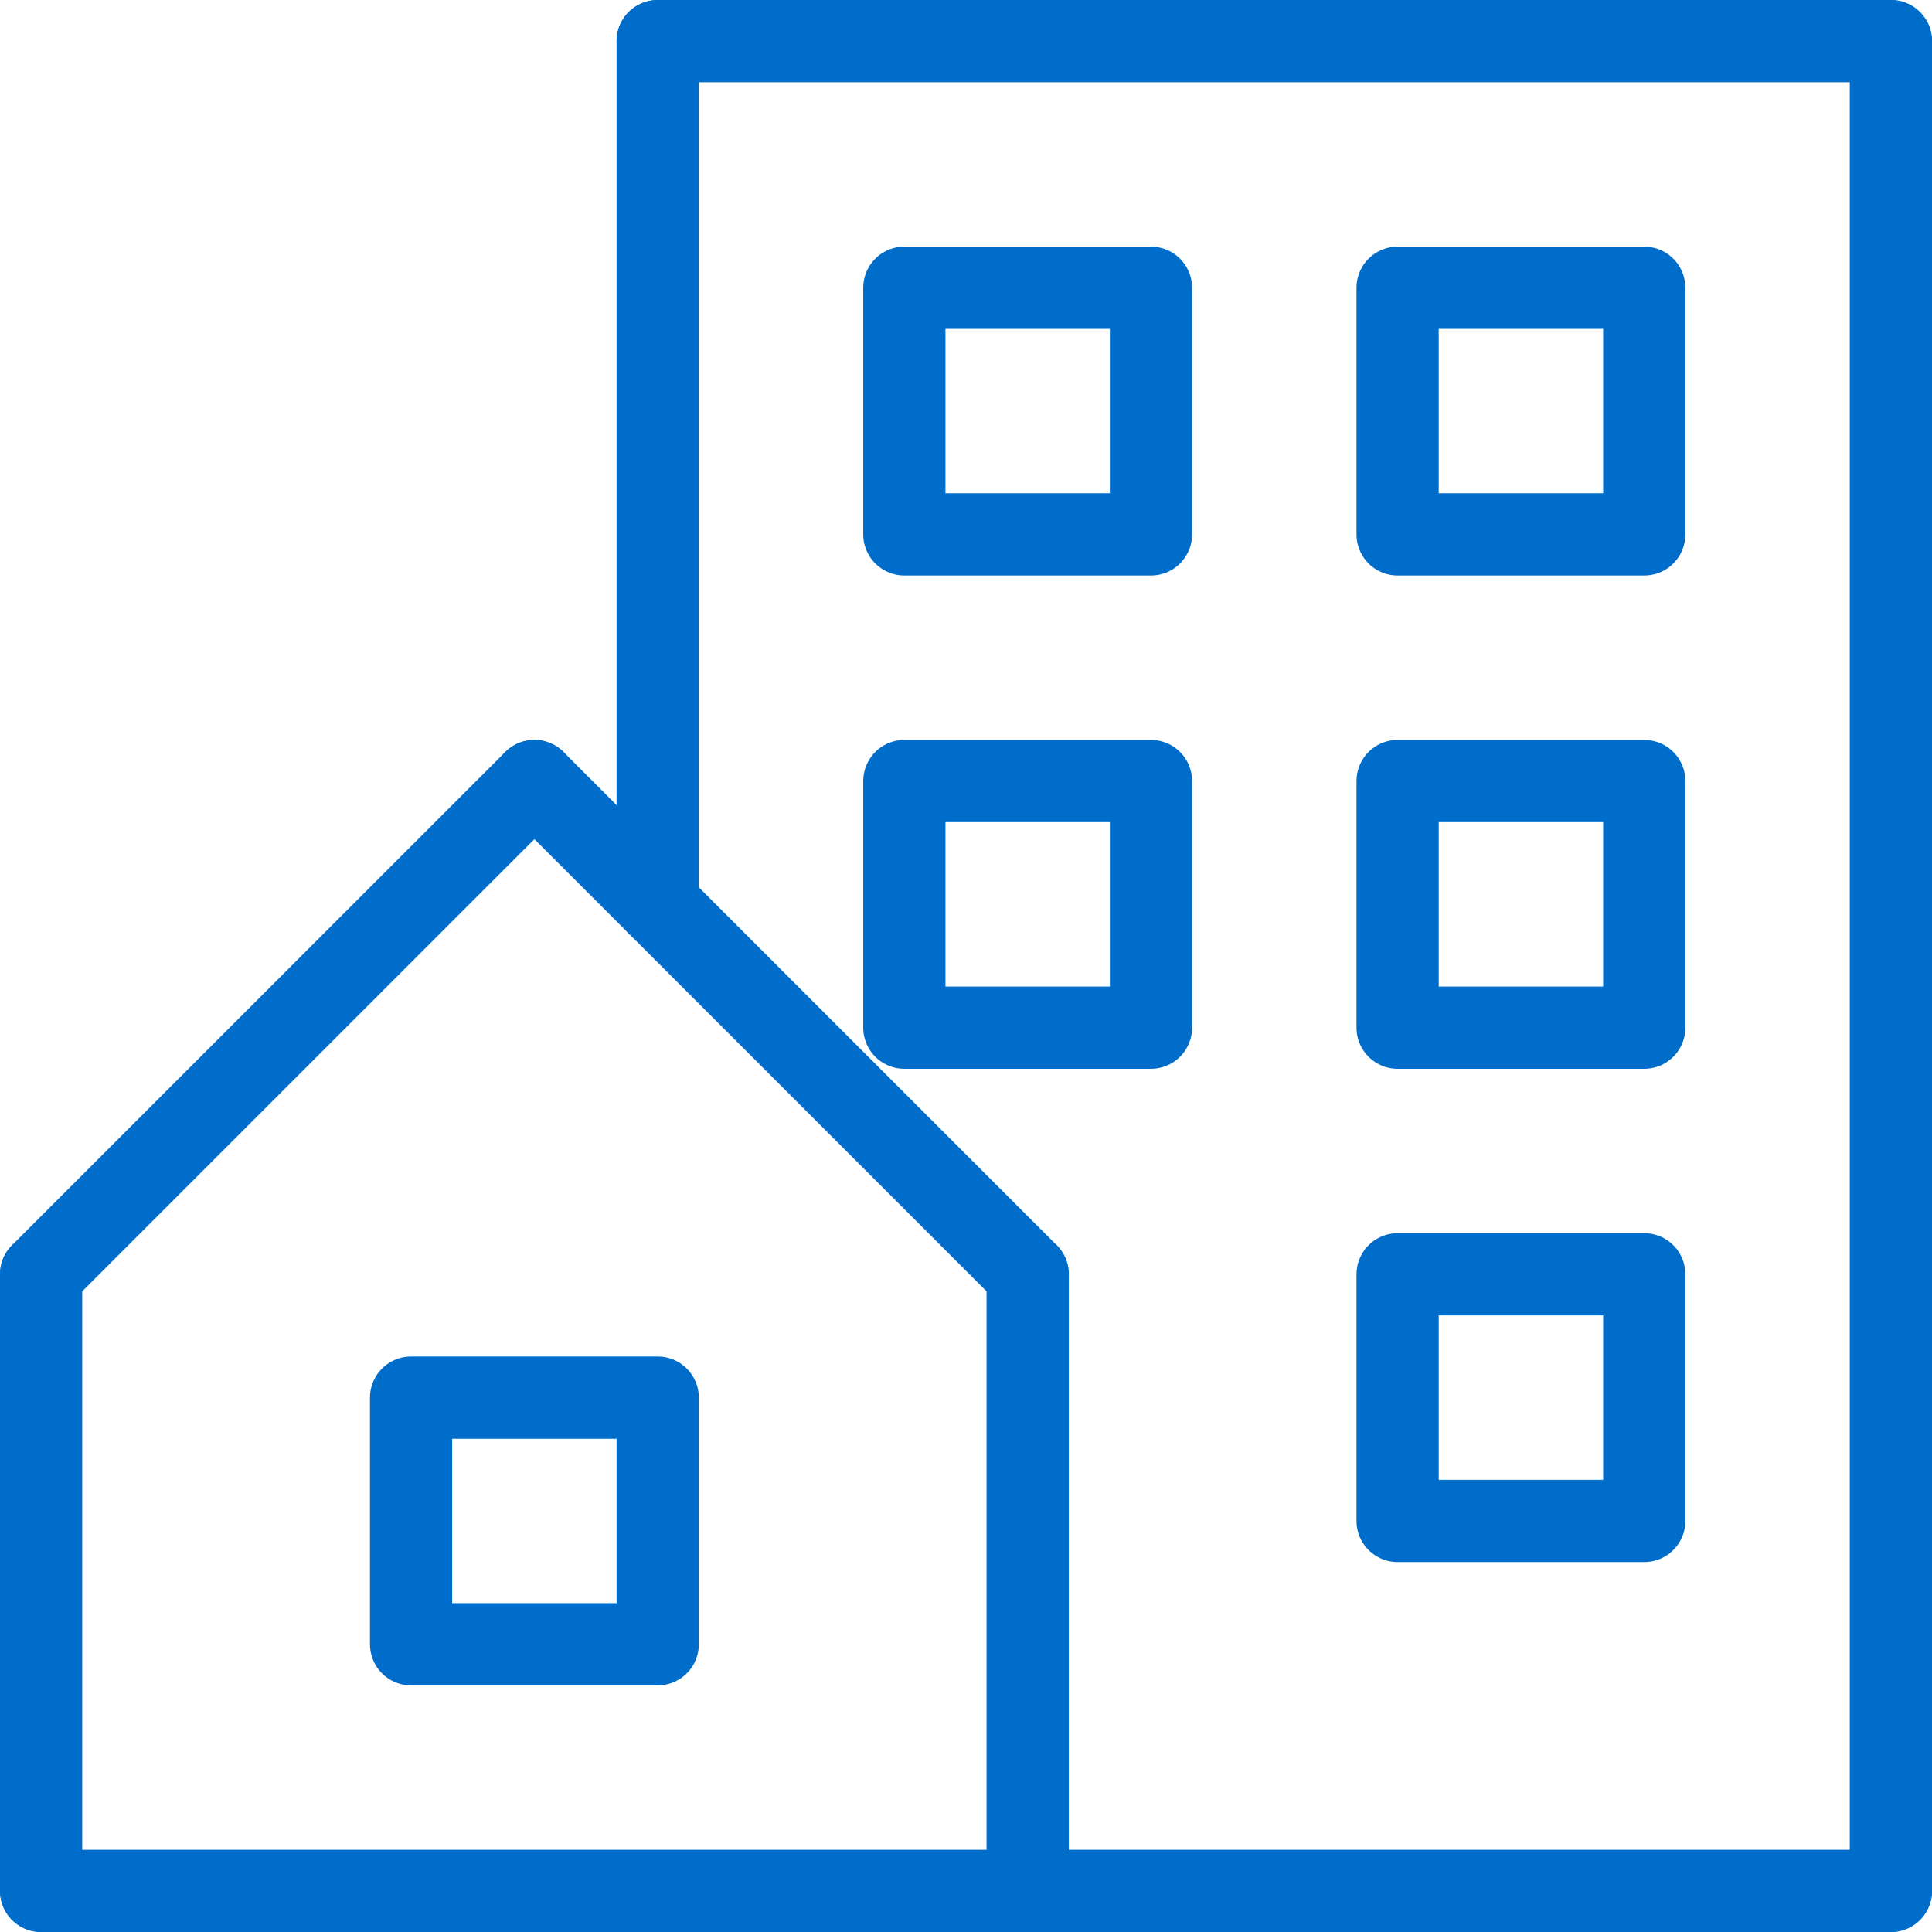
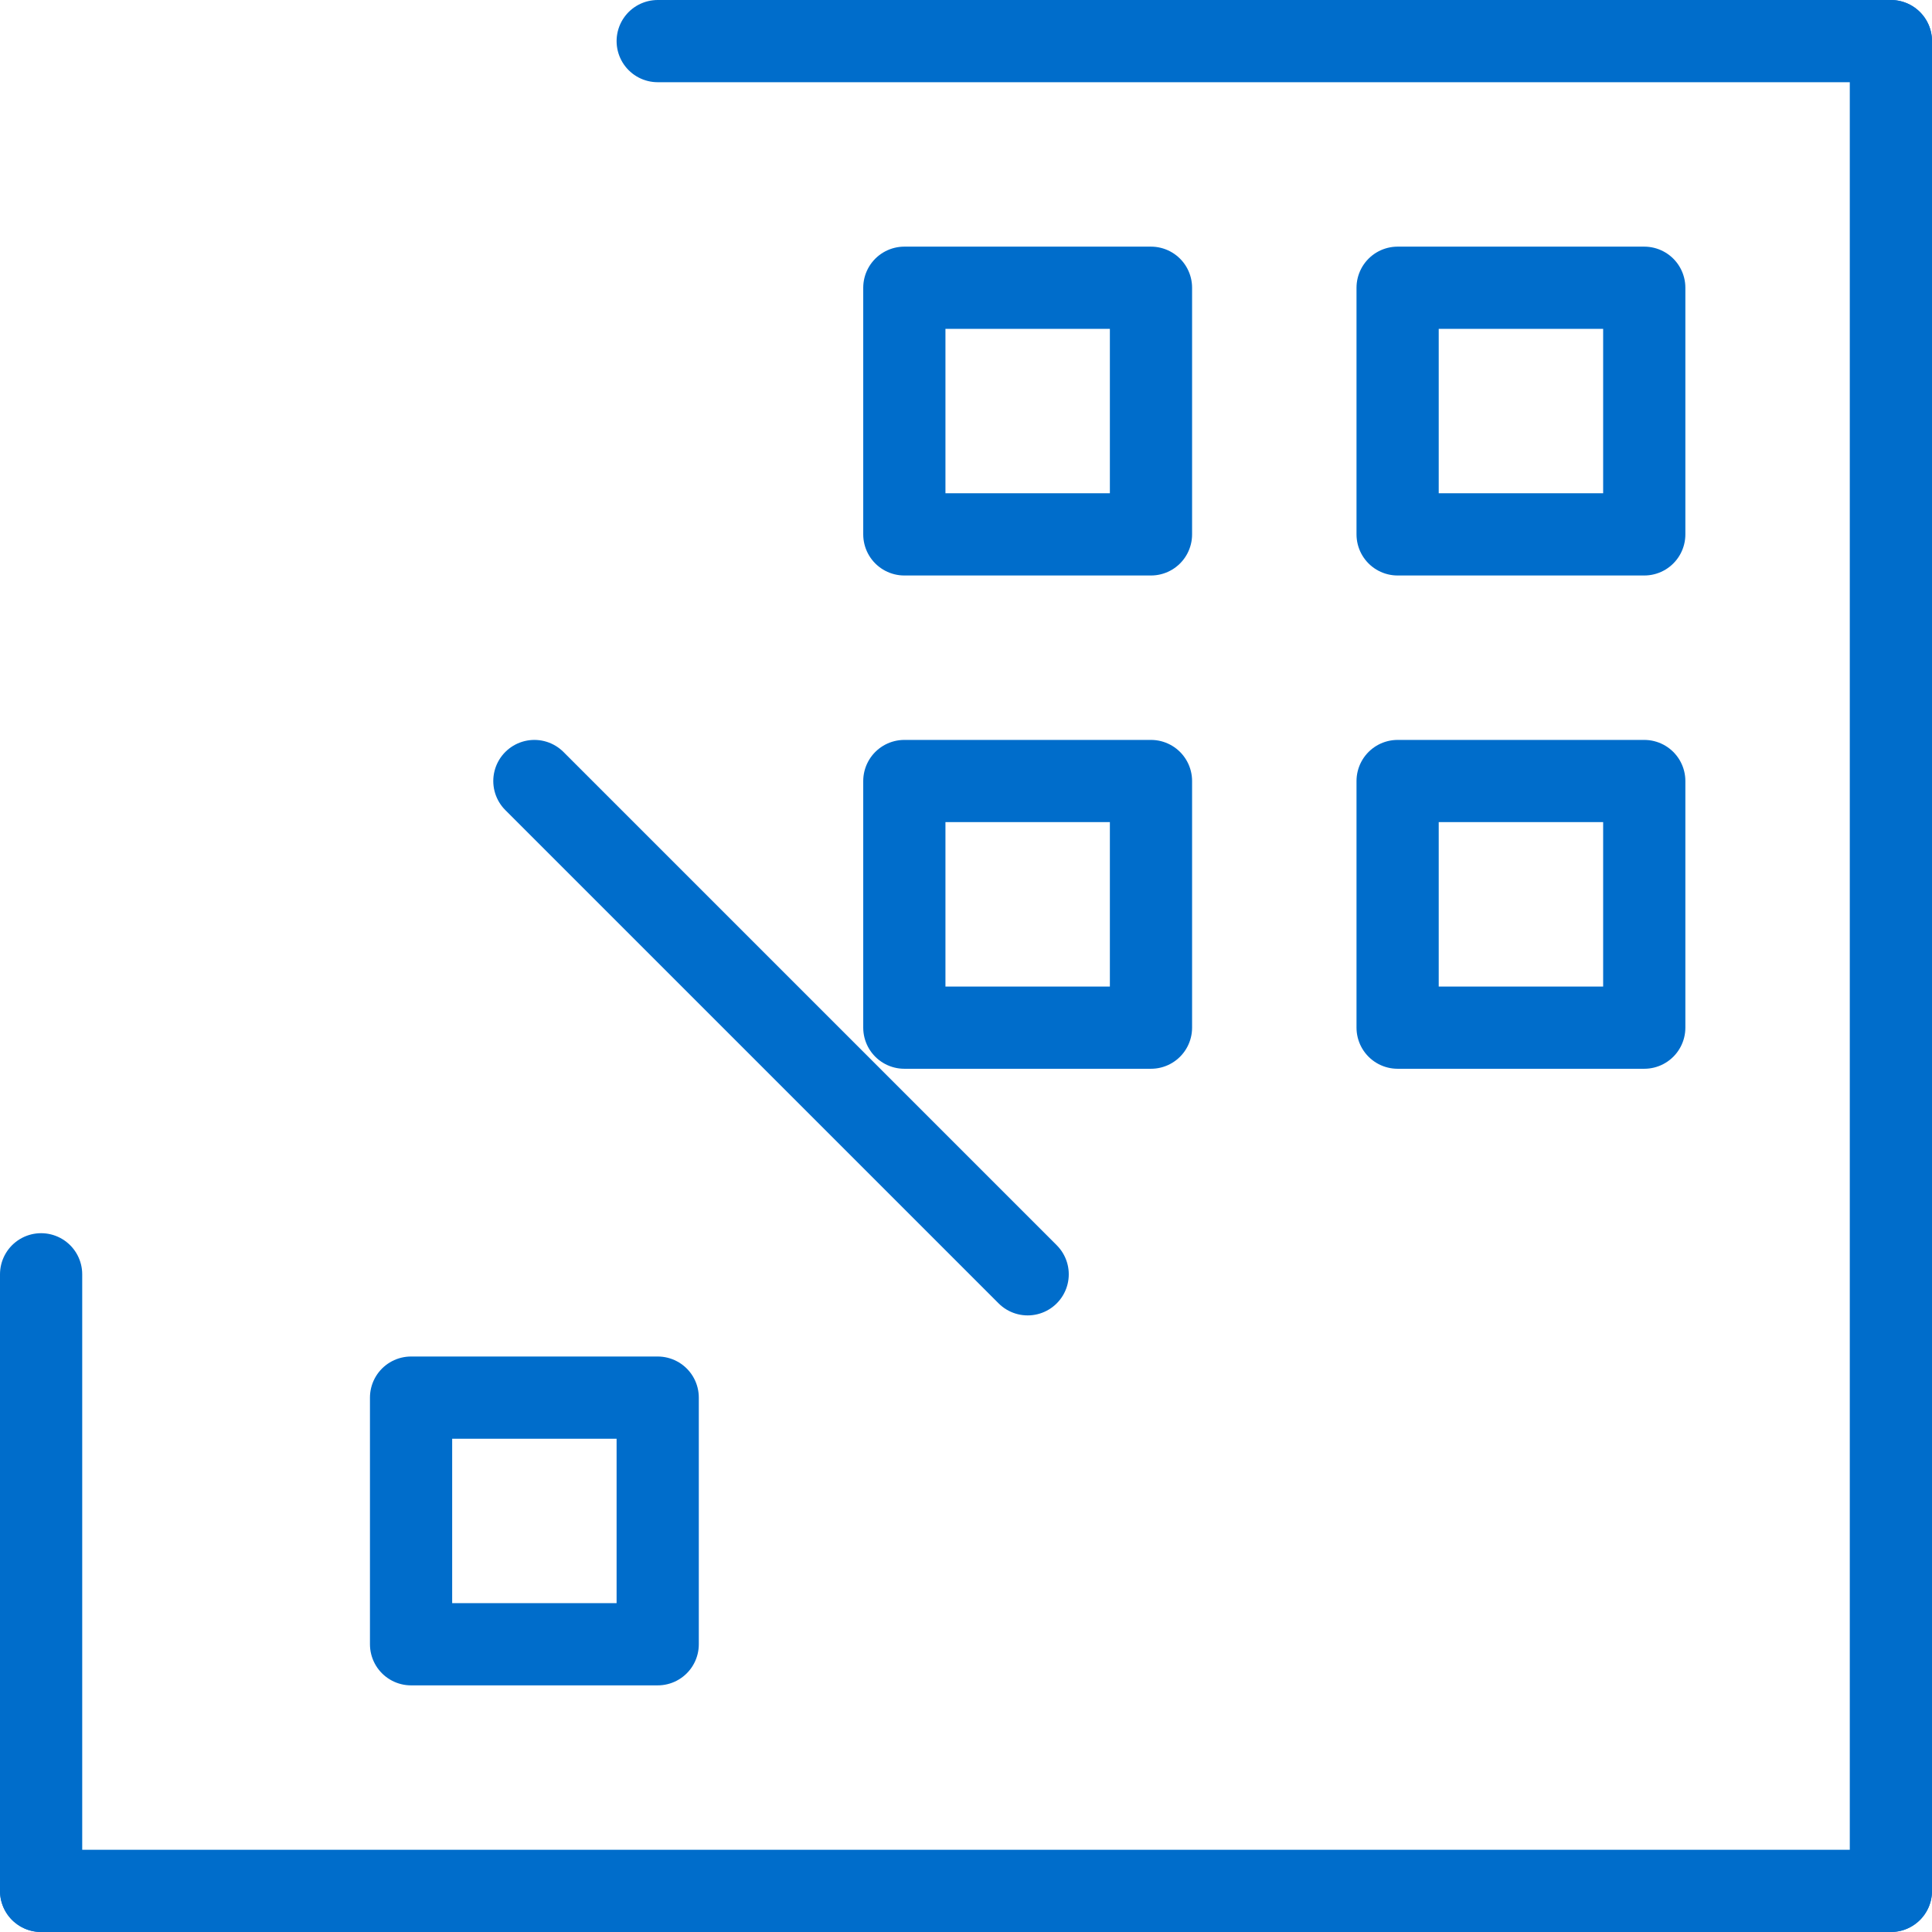
<svg xmlns="http://www.w3.org/2000/svg" id="Layer_2" viewBox="0 0 282 282">
  <defs>
    <style>.cls-1{fill:none;stroke:#006dcb;stroke-linecap:round;stroke-linejoin:round;stroke-width:12px;}</style>
  </defs>
  <g id="Layer_1-2">
-     <line class="cls-1" x1="6" y1="186" x2="78" y2="114" />
    <line class="cls-1" x1="78" y1="114" x2="150" y2="186" />
    <line class="cls-1" x1="6" y1="186" x2="6" y2="276" />
-     <line class="cls-1" x1="150" y1="186" x2="150" y2="276" />
    <line class="cls-1" x1="6" y1="276" x2="276" y2="276" />
-     <line class="cls-1" x1="96" y1="132" x2="96" y2="6" />
    <line class="cls-1" x1="276" y1="276" x2="276" y2="6" />
    <line class="cls-1" x1="96" y1="6" x2="276" y2="6" />
    <rect class="cls-1" x="132" y="42" width="36" height="36" />
    <rect class="cls-1" x="204" y="42" width="36" height="36" />
    <rect class="cls-1" x="60" y="204" width="36" height="36" />
    <rect class="cls-1" x="132" y="114" width="36" height="36" />
    <rect class="cls-1" x="204" y="114" width="36" height="36" />
-     <rect class="cls-1" x="204" y="186" width="36" height="36" />
  </g>
</svg>